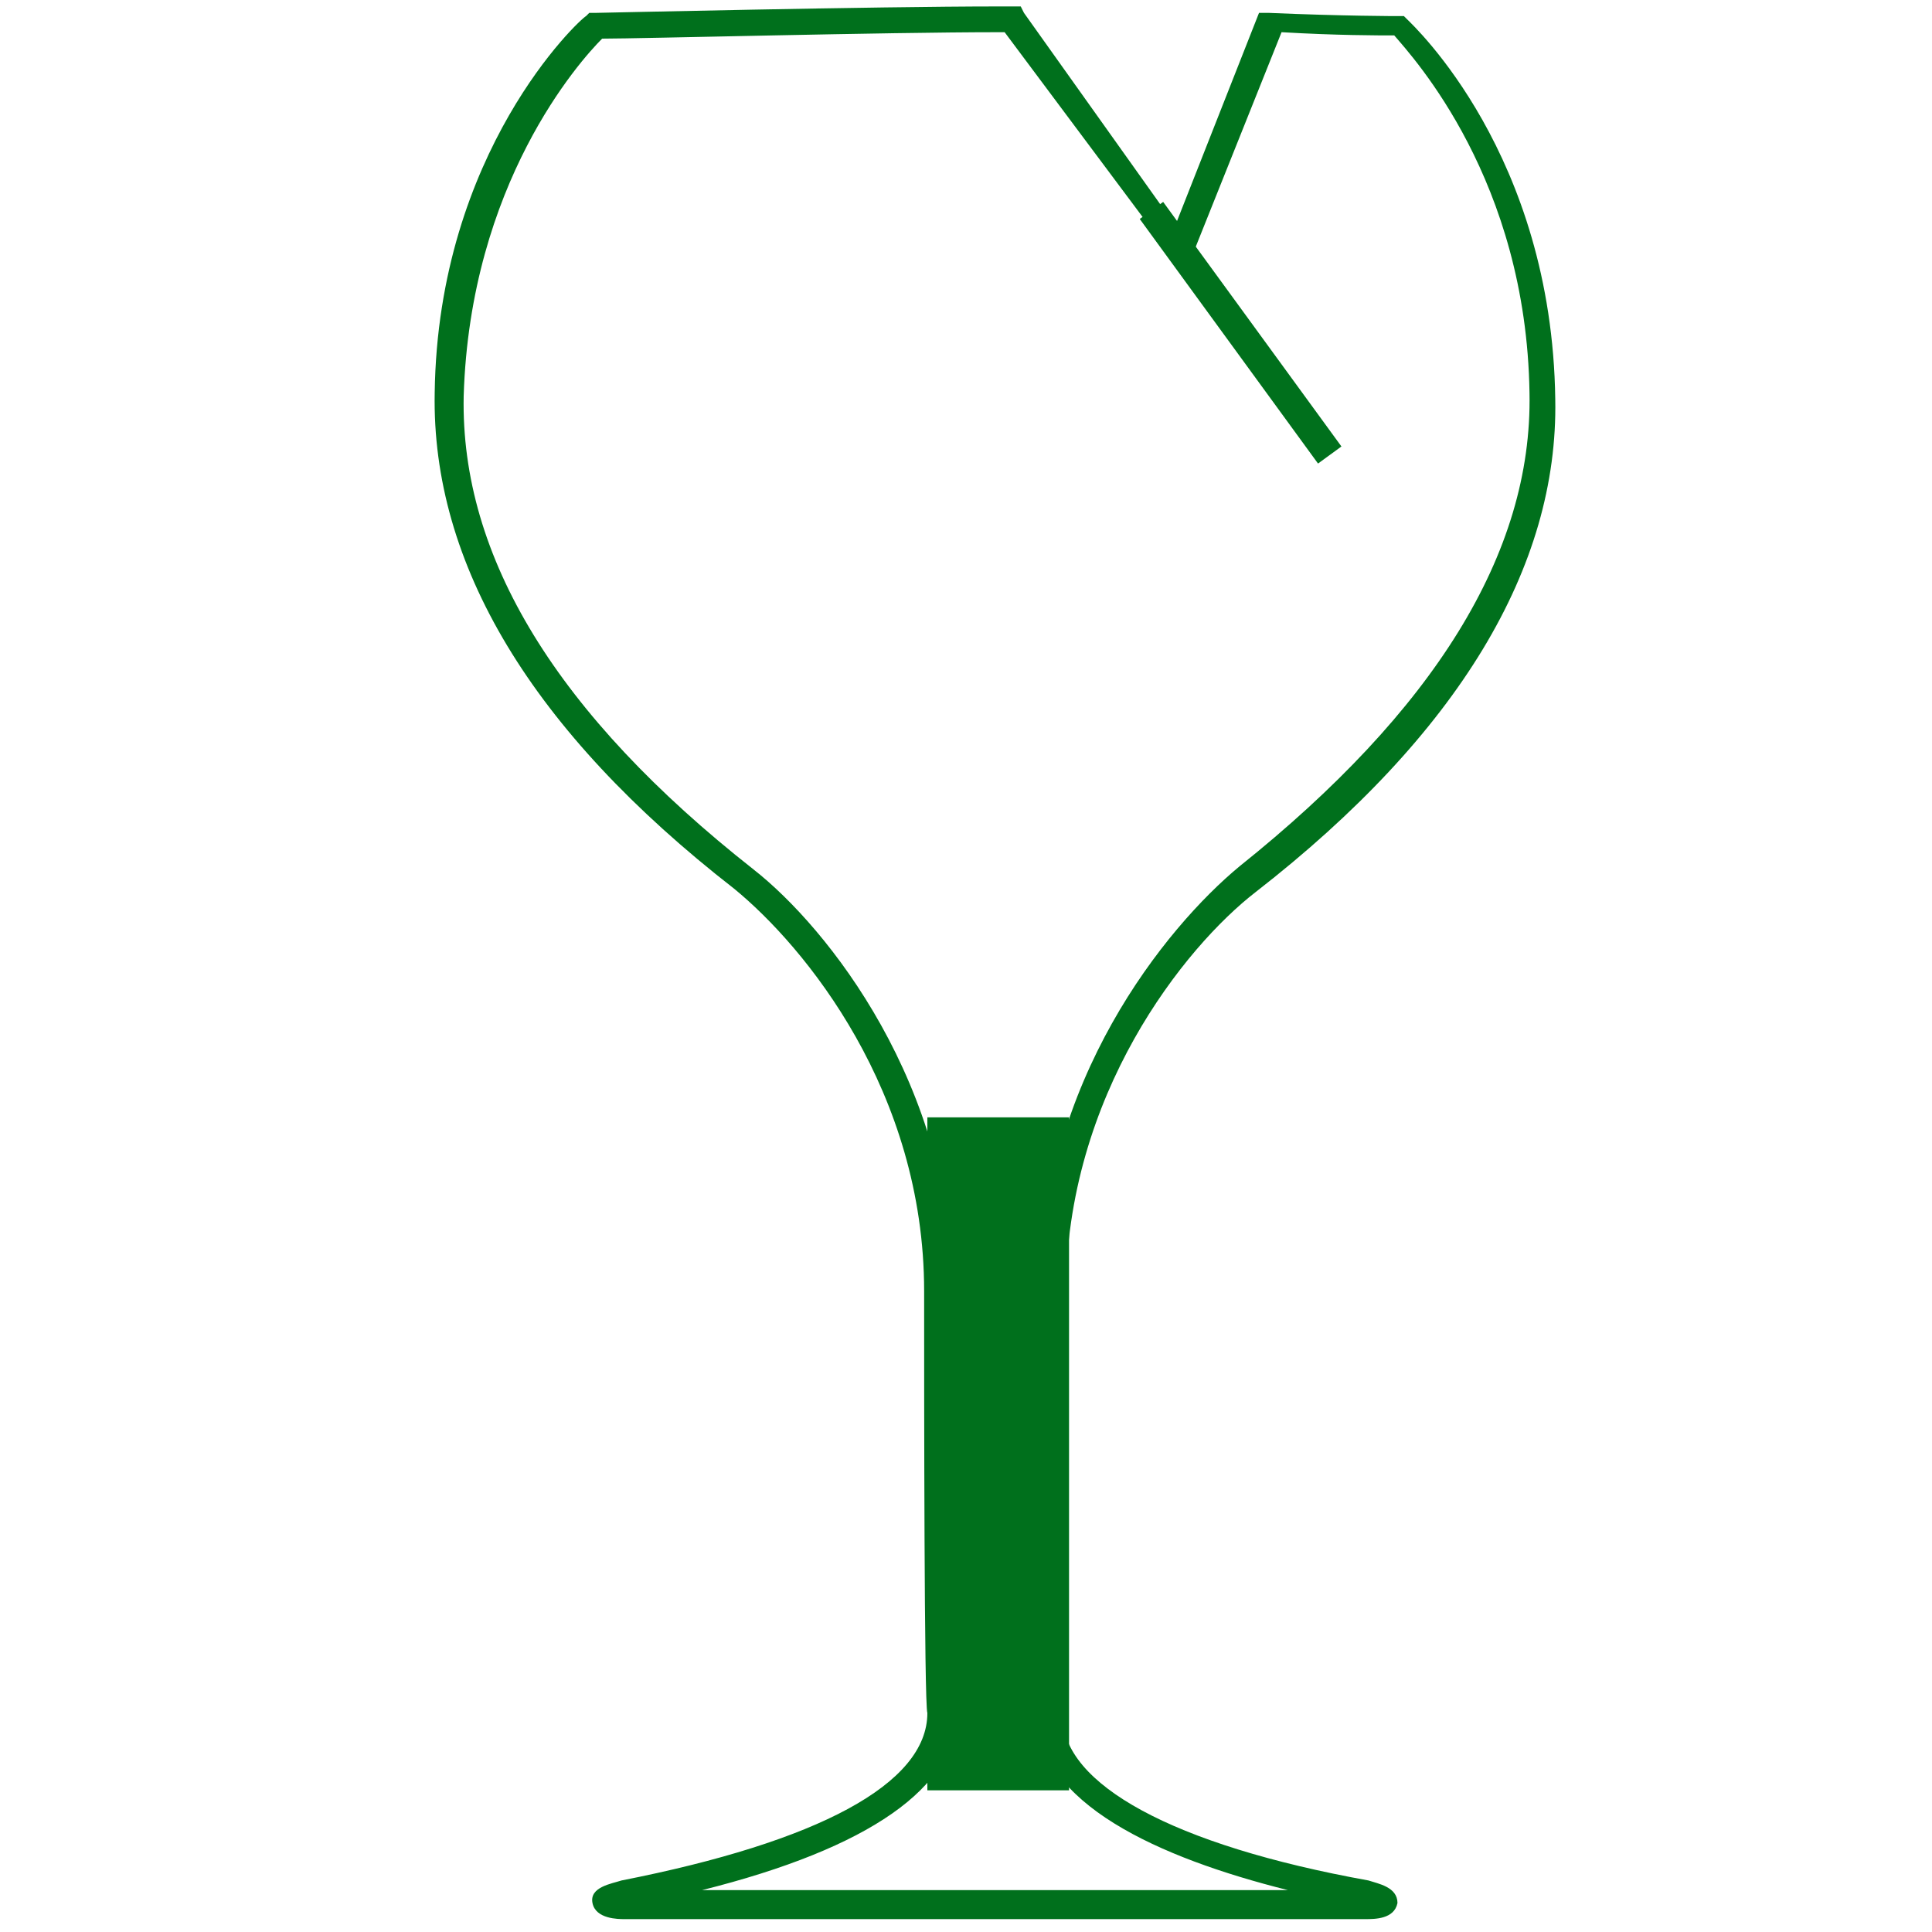
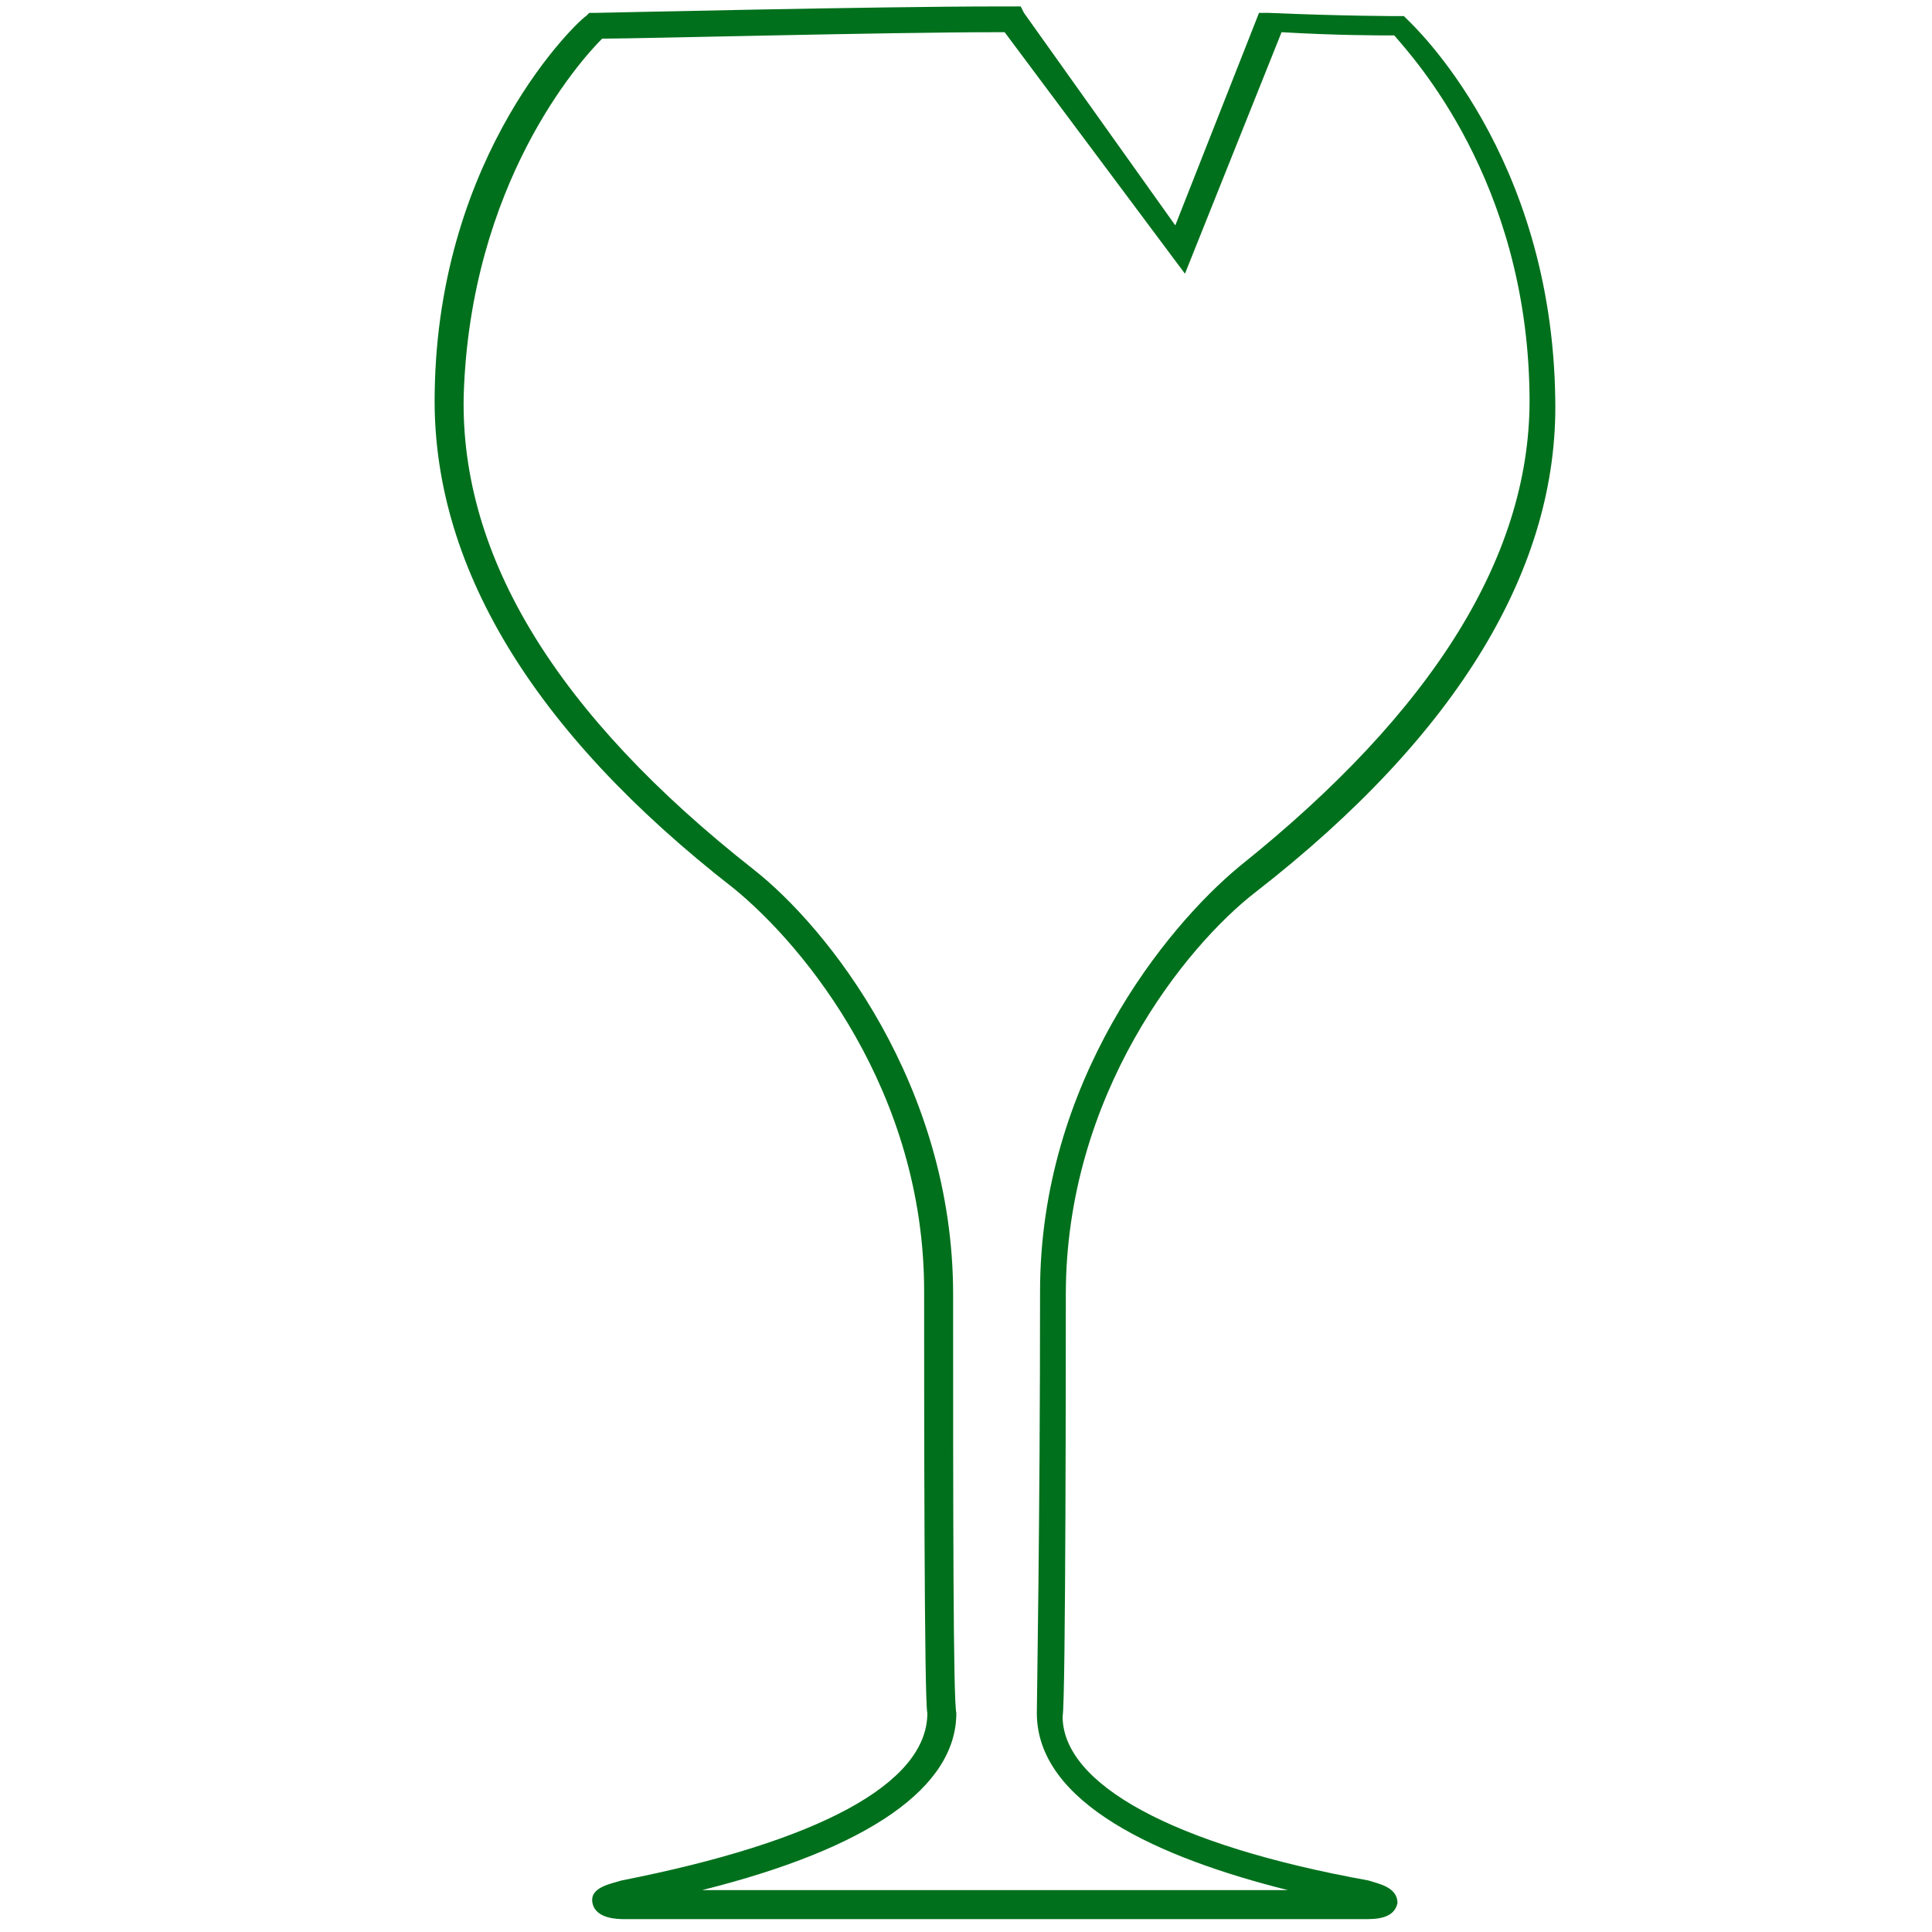
<svg xmlns="http://www.w3.org/2000/svg" version="1.1" id="Calque_1" x="0px" y="0px" viewBox="0 0 60 60" style="enable-background:new 0 0 60 60;" xml:space="preserve">
  <style type="text/css">
	.st0{fill:#00701C;}
	.st1{fill-rule:evenodd;clip-rule:evenodd;fill:#00701C;}
</style>
  <g id="XMLID_1948_">
    <g id="XMLID_2_">
      <path id="XMLID_4_" class="st0" d="M31,59.6H19.4c-0.2,0-0.9,0-1-0.5c-0.1-0.5,0.6-0.6,0.9-0.7c6.1-1.2,9.5-3,9.5-5.2    c-0.1-0.3-0.1-9.8-0.1-13.1c0-6.2-3.7-10.7-5.9-12.5c-6.3-4.9-9.4-10.1-9.3-15.4C13.6,4.7,18,0.6,18.2,0.5l0.1-0.1l0.2,0    c0.1,0,8.7-0.2,12.5-0.2l0.7,0l0.1,0.2l4.7,6.6l2.6-6.6l0.3,0c2.3,0.1,4,0.1,4,0.1l0.2,0l0.1,0.1c0.2,0.2,4.5,4.2,4.6,11.8    c0.1,5.2-3,10.4-9.3,15.3c-2.2,1.7-5.9,6.3-5.9,12.5c0,1.3,0,12.7-0.1,13.1c0,2.1,3.4,4,9.5,5.1l0,0c0.3,0.1,0.9,0.2,0.9,0.7    c-0.1,0.5-0.7,0.5-1,0.5H31z M21.8,58.7h18.2c-4-1-7.8-2.7-7.8-5.5c0-0.4,0.1-6,0.1-13.1c0-6.5,3.9-11.3,6.2-13.2    c6-4.8,9.1-9.7,9-14.7c-0.1-6.6-3.6-10.4-4.2-11.1c-0.5,0-1.8,0-3.5-0.1l-3,7.5L31.2,1L31,1c-3.5,0-11.1,0.2-12.3,0.2    c-0.7,0.7-4.1,4.5-4.3,11.1c-0.1,5,2.9,9.9,9,14.7c2.3,1.8,6.2,6.7,6.2,13.2c0,6.6,0,12.6,0.1,13C29.7,55.5,27,57.4,21.8,58.7z" />
    </g>
  </g>
  <g id="XMLID_1964_">
-     <path id="XMLID_10_" class="st1" d="M28.8,34.7h4.4v20.9h-4.4V34.7z" />
-   </g>
+     </g>
  <g id="XMLID_1595_">
-     <rect id="XMLID_3_" x="33.8" y="9.9" transform="matrix(0.589 0.808 -0.808 0.589 24.214 -26.871)" class="st0" width="9.4" height="0.9" />
-   </g>
+     </g>
</svg>